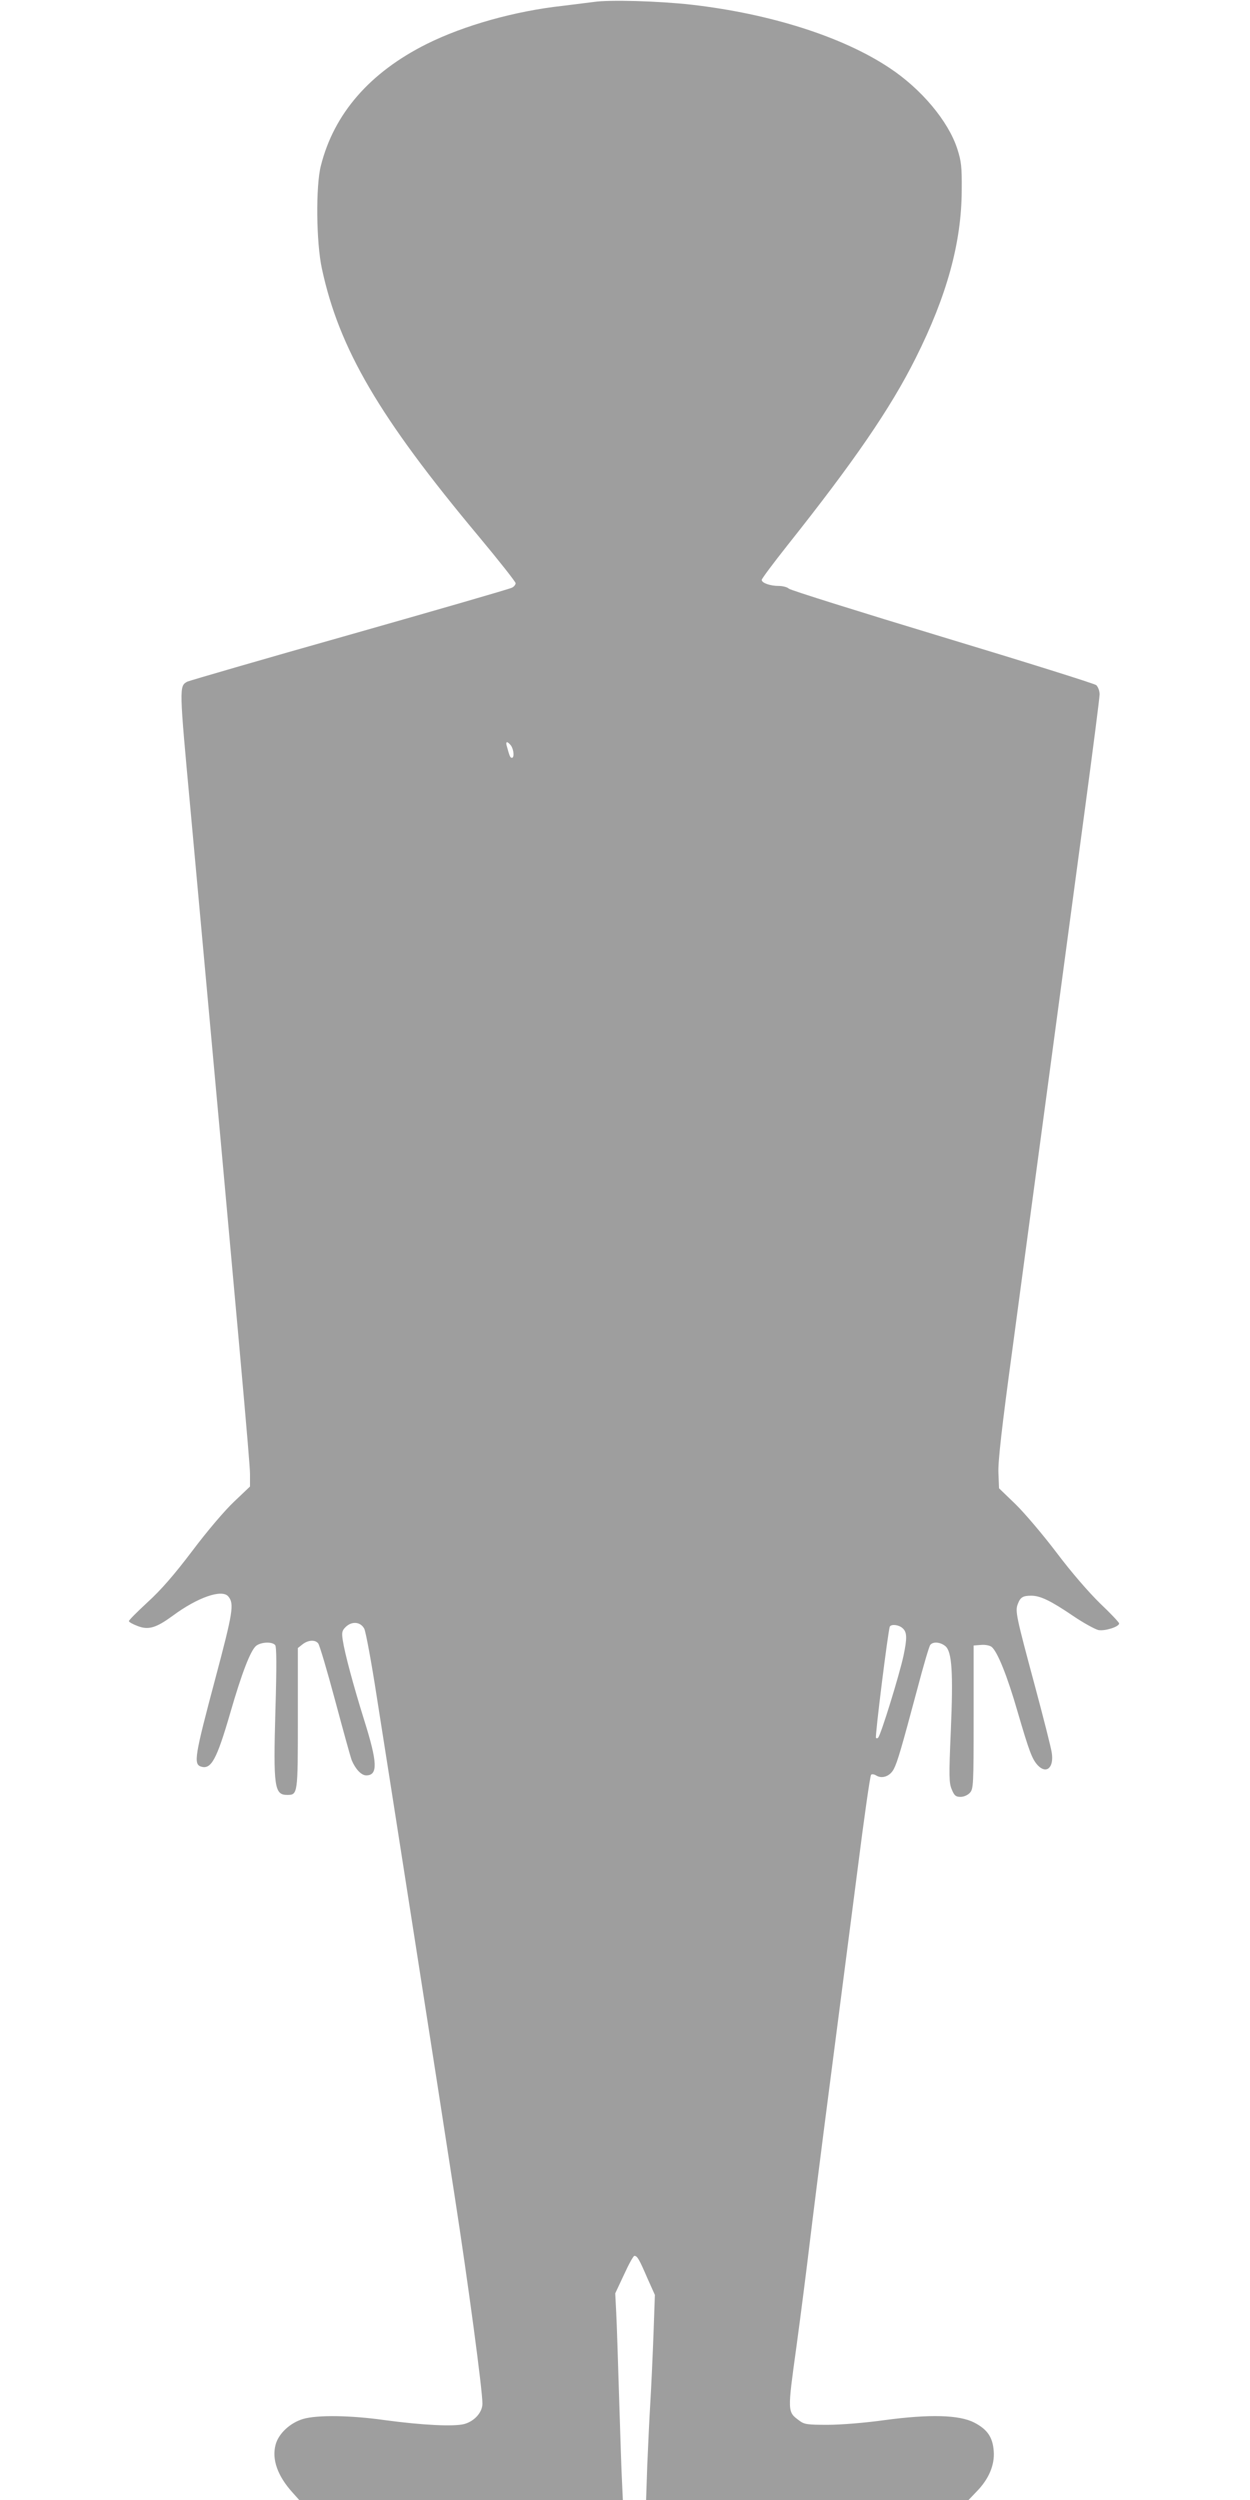
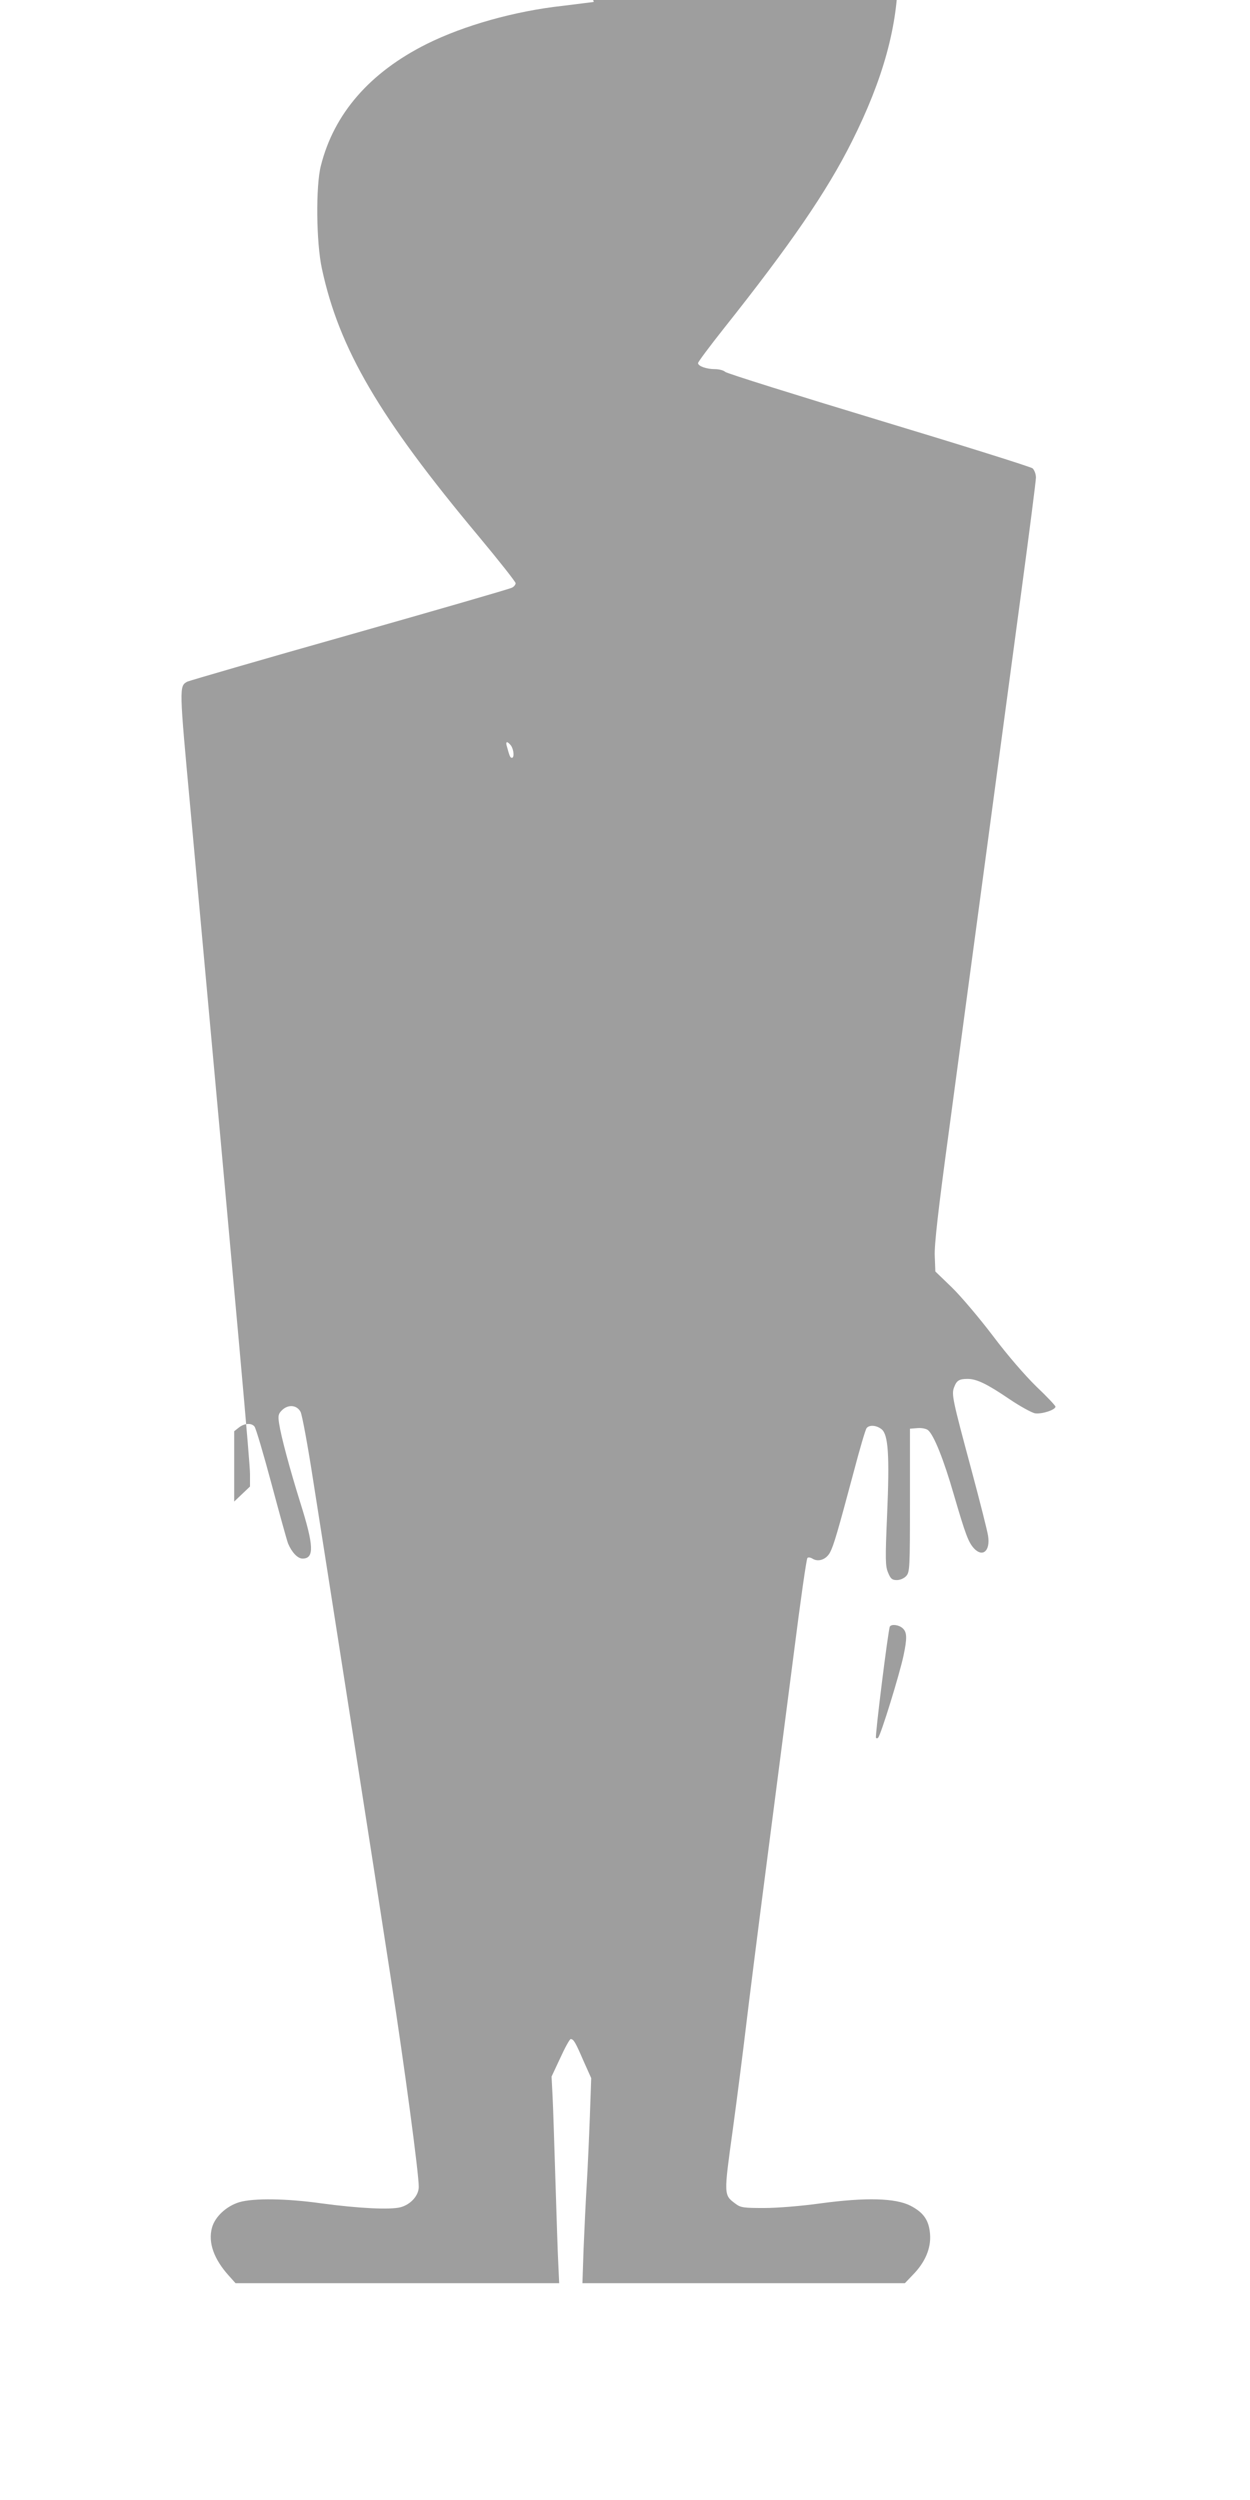
<svg xmlns="http://www.w3.org/2000/svg" version="1.0" width="640pt" height="1280pt" viewBox="0 0 640 1280" preserveAspectRatio="xMidYMid meet">
  <g transform="translate(0,1280) scale(0.1,-0.1)" fill="#9e9e9e" stroke="none">
-     <path d="M3040 12790 c-30 -4 -102 -13 -160 -20 -245 -27 -504 -100 -695 -195 -292 -146 -475 -357 -542 -623 -27 -104 -24 -394 5 -527 88 -411 294 -762 801 -1369 105 -126 191 -235 191 -242 0 -7 -8 -18 -19 -23 -10 -6 -384 -114 -831 -241 -446 -126 -820 -235 -831 -240 -42 -23 -42 -25 16 -652 253 -2770 305 -3348 305 -3405 l0 -64 -81 -77 c-47 -44 -139 -152 -214 -252 -93 -123 -161 -201 -229 -263 -53 -49 -96 -92 -96 -97 0 -5 20 -16 44 -25 56 -22 95 -10 180 52 128 95 253 138 285 99 31 -37 24 -80 -67 -422 -105 -394 -112 -436 -73 -449 52 -16 80 34 150 275 59 204 103 318 132 343 25 20 82 23 98 4 7 -10 8 -104 1 -338 -11 -388 -5 -429 60 -429 55 0 55 2 55 392 l0 360 24 19 c28 22 64 25 80 5 7 -8 46 -140 87 -293 41 -153 79 -291 85 -306 19 -45 49 -77 74 -77 61 0 58 66 -11 285 -54 173 -99 340 -109 407 -6 39 -4 49 14 67 32 32 77 28 96 -8 8 -16 37 -173 64 -348 28 -175 113 -721 190 -1213 77 -492 171 -1097 209 -1345 68 -439 143 -998 142 -1062 0 -44 -41 -90 -93 -104 -53 -14 -214 -6 -407 20 -177 25 -346 27 -418 6 -67 -20 -126 -75 -141 -132 -20 -75 10 -160 87 -245 l34 -38 829 0 828 0 -4 88 c-3 48 -9 242 -15 432 -6 190 -12 388 -15 441 l-5 97 45 96 c24 53 48 96 53 96 15 0 25 -18 66 -113 l39 -87 -7 -198 c-4 -108 -11 -264 -16 -347 -5 -82 -12 -230 -16 -327 l-6 -178 825 0 826 0 41 43 c63 64 93 136 88 206 -5 73 -33 113 -101 148 -77 39 -227 43 -458 12 -100 -14 -224 -24 -291 -24 -103 0 -120 2 -145 21 -62 46 -62 41 -15 381 23 169 53 405 67 523 14 118 61 492 105 830 44 338 107 829 141 1090 33 261 64 479 69 483 4 5 16 3 27 -4 30 -18 70 -3 89 33 19 36 40 109 120 408 31 118 61 221 67 228 14 18 51 15 77 -6 34 -28 41 -133 28 -437 -10 -231 -9 -264 5 -297 13 -32 21 -38 45 -38 17 0 37 9 48 21 18 20 19 41 19 388 l0 366 38 3 c22 2 45 -3 54 -10 30 -24 81 -151 133 -332 60 -205 74 -242 103 -274 44 -47 84 -13 72 64 -3 23 -42 177 -86 341 -96 357 -102 384 -88 420 13 35 26 43 69 43 47 0 100 -26 215 -104 53 -36 112 -68 129 -72 34 -6 106 17 106 34 0 5 -44 52 -98 103 -59 58 -146 158 -222 259 -69 91 -163 202 -210 248 l-85 82 -3 78 c-3 55 17 233 72 637 41 308 125 931 186 1385 61 454 144 1074 185 1379 41 305 75 569 75 586 0 18 -8 38 -17 47 -10 8 -364 119 -788 247 -423 128 -777 239 -786 247 -8 8 -32 14 -52 14 -43 0 -87 15 -87 31 0 6 59 85 131 176 340 428 528 701 657 959 160 319 235 592 236 859 1 122 -2 149 -23 214 -46 141 -184 306 -348 414 -239 159 -610 277 -1013 323 -169 19 -421 26 -500 14z m-424 -3807 c15 -21 18 -63 5 -63 -9 0 -12 8 -27 63 -3 9 -2 17 2 17 4 0 13 -8 20 -17z m2006 -4520 c22 -20 23 -50 4 -140 -21 -98 -116 -406 -130 -420 -3 -4 -8 -4 -11 -1 -6 6 63 557 71 570 9 14 47 9 66 -9z" />
+     <path d="M3040 12790 c-30 -4 -102 -13 -160 -20 -245 -27 -504 -100 -695 -195 -292 -146 -475 -357 -542 -623 -27 -104 -24 -394 5 -527 88 -411 294 -762 801 -1369 105 -126 191 -235 191 -242 0 -7 -8 -18 -19 -23 -10 -6 -384 -114 -831 -241 -446 -126 -820 -235 -831 -240 -42 -23 -42 -25 16 -652 253 -2770 305 -3348 305 -3405 l0 -64 -81 -77 l0 360 24 19 c28 22 64 25 80 5 7 -8 46 -140 87 -293 41 -153 79 -291 85 -306 19 -45 49 -77 74 -77 61 0 58 66 -11 285 -54 173 -99 340 -109 407 -6 39 -4 49 14 67 32 32 77 28 96 -8 8 -16 37 -173 64 -348 28 -175 113 -721 190 -1213 77 -492 171 -1097 209 -1345 68 -439 143 -998 142 -1062 0 -44 -41 -90 -93 -104 -53 -14 -214 -6 -407 20 -177 25 -346 27 -418 6 -67 -20 -126 -75 -141 -132 -20 -75 10 -160 87 -245 l34 -38 829 0 828 0 -4 88 c-3 48 -9 242 -15 432 -6 190 -12 388 -15 441 l-5 97 45 96 c24 53 48 96 53 96 15 0 25 -18 66 -113 l39 -87 -7 -198 c-4 -108 -11 -264 -16 -347 -5 -82 -12 -230 -16 -327 l-6 -178 825 0 826 0 41 43 c63 64 93 136 88 206 -5 73 -33 113 -101 148 -77 39 -227 43 -458 12 -100 -14 -224 -24 -291 -24 -103 0 -120 2 -145 21 -62 46 -62 41 -15 381 23 169 53 405 67 523 14 118 61 492 105 830 44 338 107 829 141 1090 33 261 64 479 69 483 4 5 16 3 27 -4 30 -18 70 -3 89 33 19 36 40 109 120 408 31 118 61 221 67 228 14 18 51 15 77 -6 34 -28 41 -133 28 -437 -10 -231 -9 -264 5 -297 13 -32 21 -38 45 -38 17 0 37 9 48 21 18 20 19 41 19 388 l0 366 38 3 c22 2 45 -3 54 -10 30 -24 81 -151 133 -332 60 -205 74 -242 103 -274 44 -47 84 -13 72 64 -3 23 -42 177 -86 341 -96 357 -102 384 -88 420 13 35 26 43 69 43 47 0 100 -26 215 -104 53 -36 112 -68 129 -72 34 -6 106 17 106 34 0 5 -44 52 -98 103 -59 58 -146 158 -222 259 -69 91 -163 202 -210 248 l-85 82 -3 78 c-3 55 17 233 72 637 41 308 125 931 186 1385 61 454 144 1074 185 1379 41 305 75 569 75 586 0 18 -8 38 -17 47 -10 8 -364 119 -788 247 -423 128 -777 239 -786 247 -8 8 -32 14 -52 14 -43 0 -87 15 -87 31 0 6 59 85 131 176 340 428 528 701 657 959 160 319 235 592 236 859 1 122 -2 149 -23 214 -46 141 -184 306 -348 414 -239 159 -610 277 -1013 323 -169 19 -421 26 -500 14z m-424 -3807 c15 -21 18 -63 5 -63 -9 0 -12 8 -27 63 -3 9 -2 17 2 17 4 0 13 -8 20 -17z m2006 -4520 c22 -20 23 -50 4 -140 -21 -98 -116 -406 -130 -420 -3 -4 -8 -4 -11 -1 -6 6 63 557 71 570 9 14 47 9 66 -9z" />
  </g>
</svg>